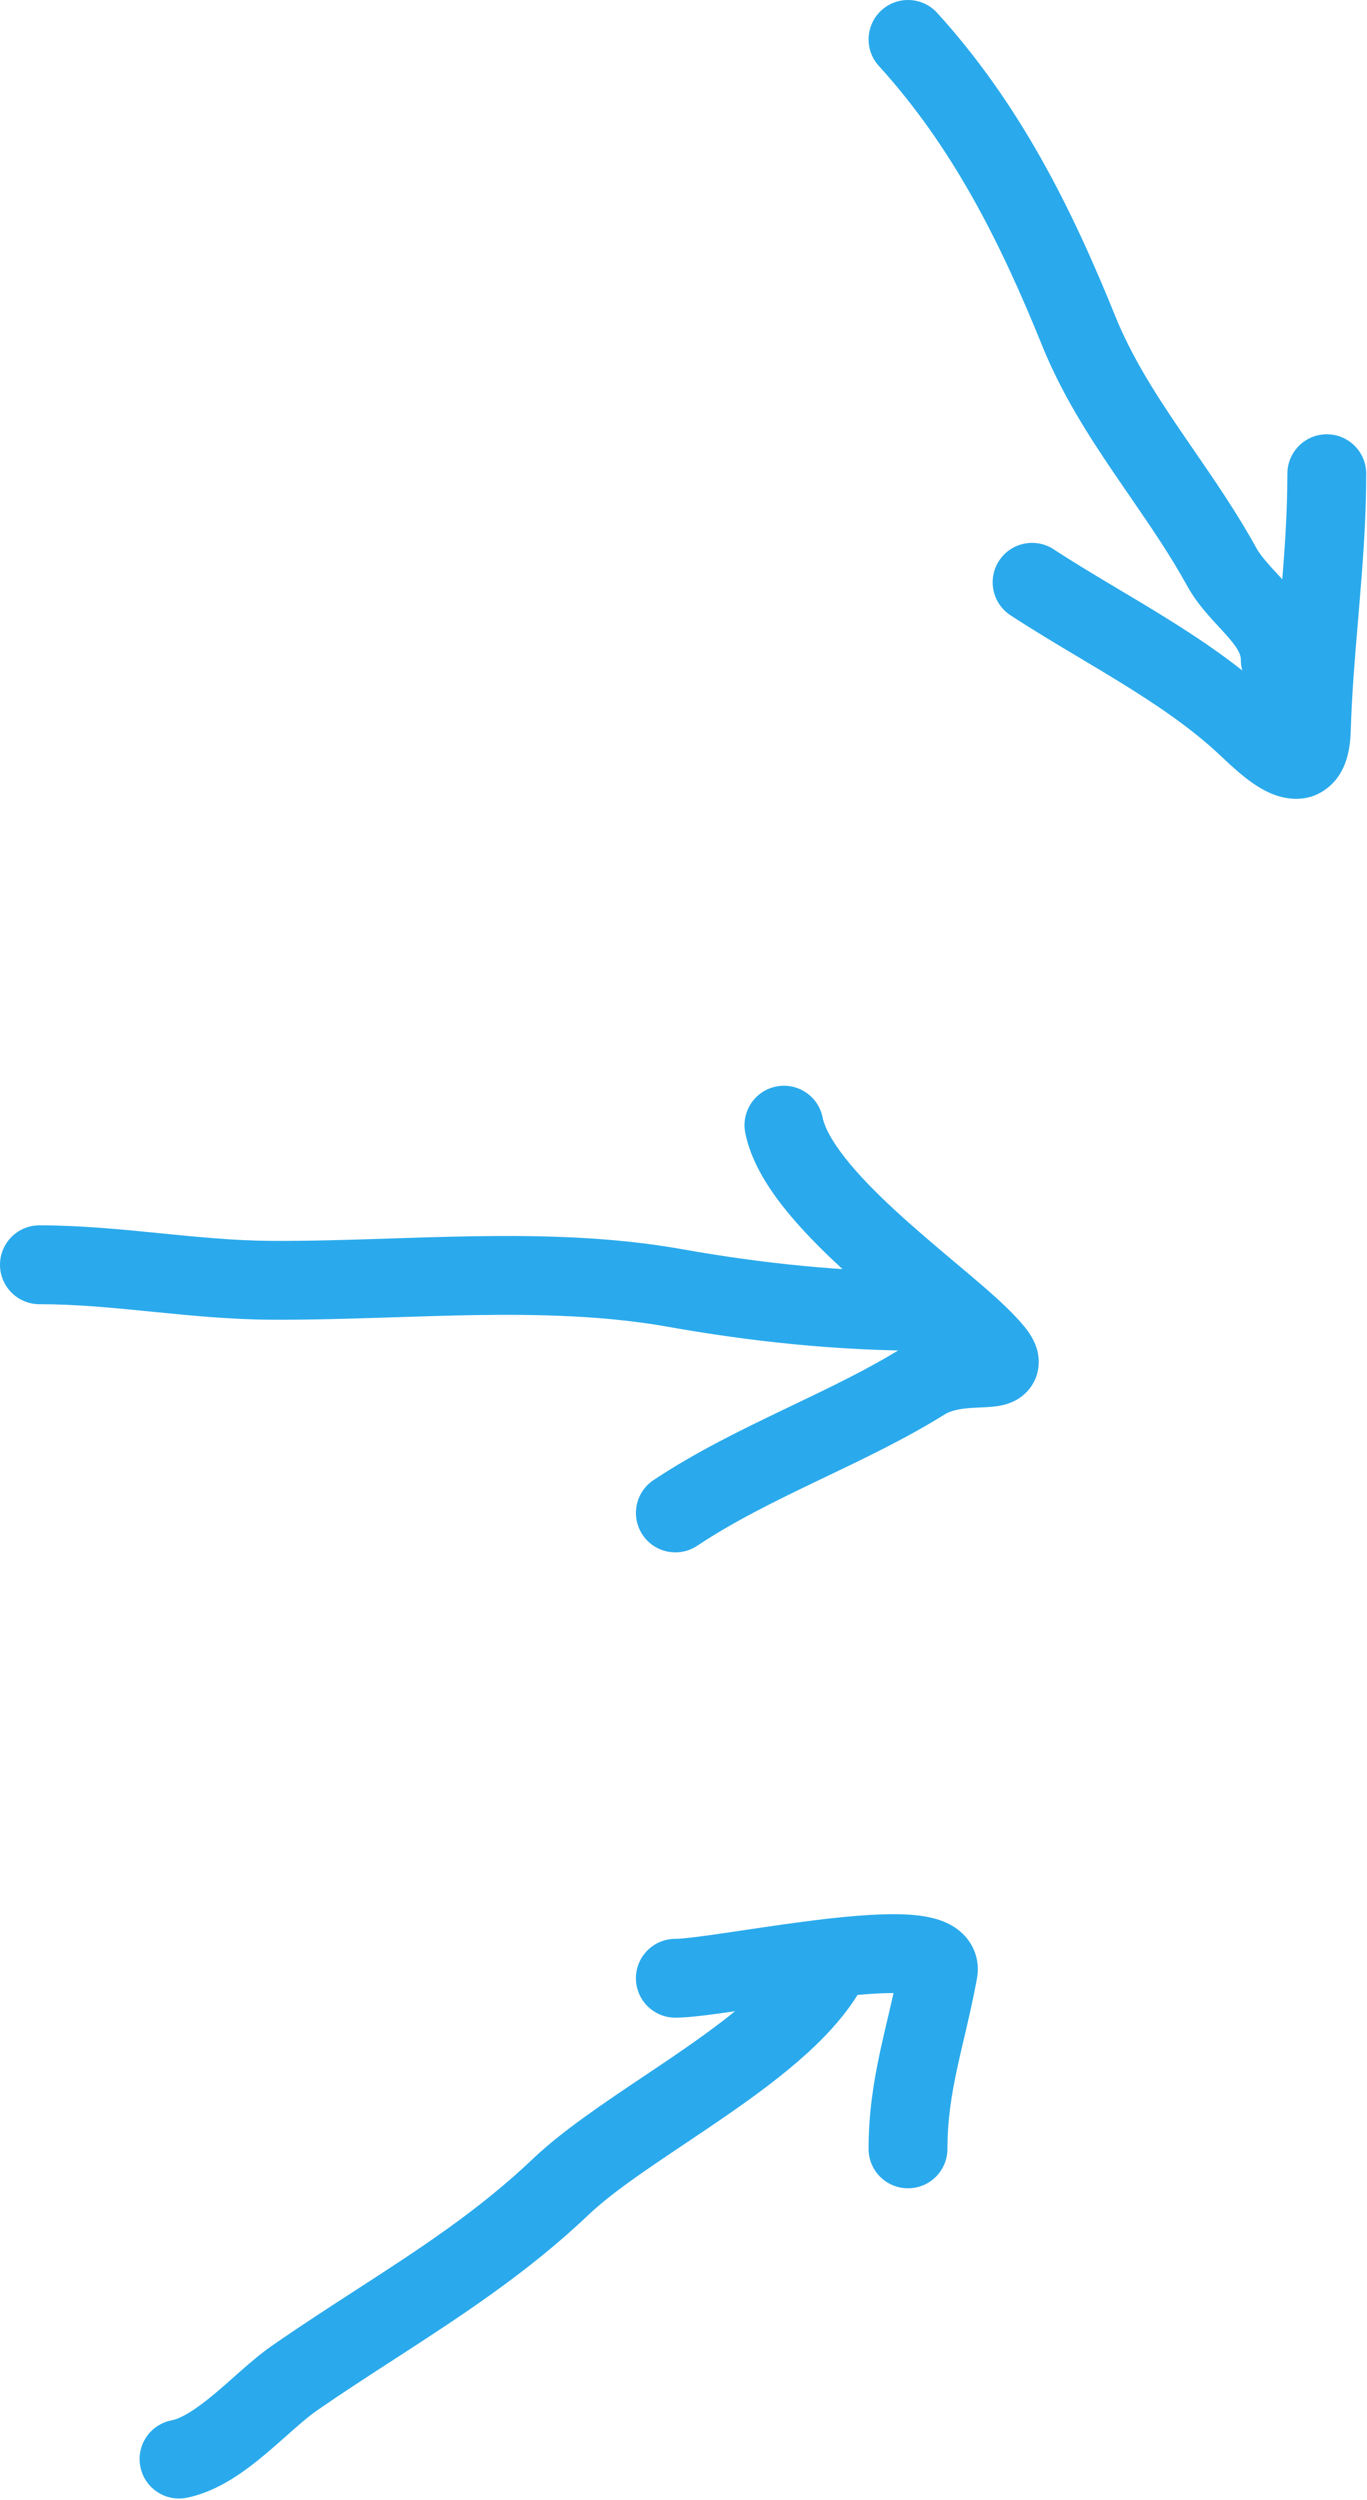
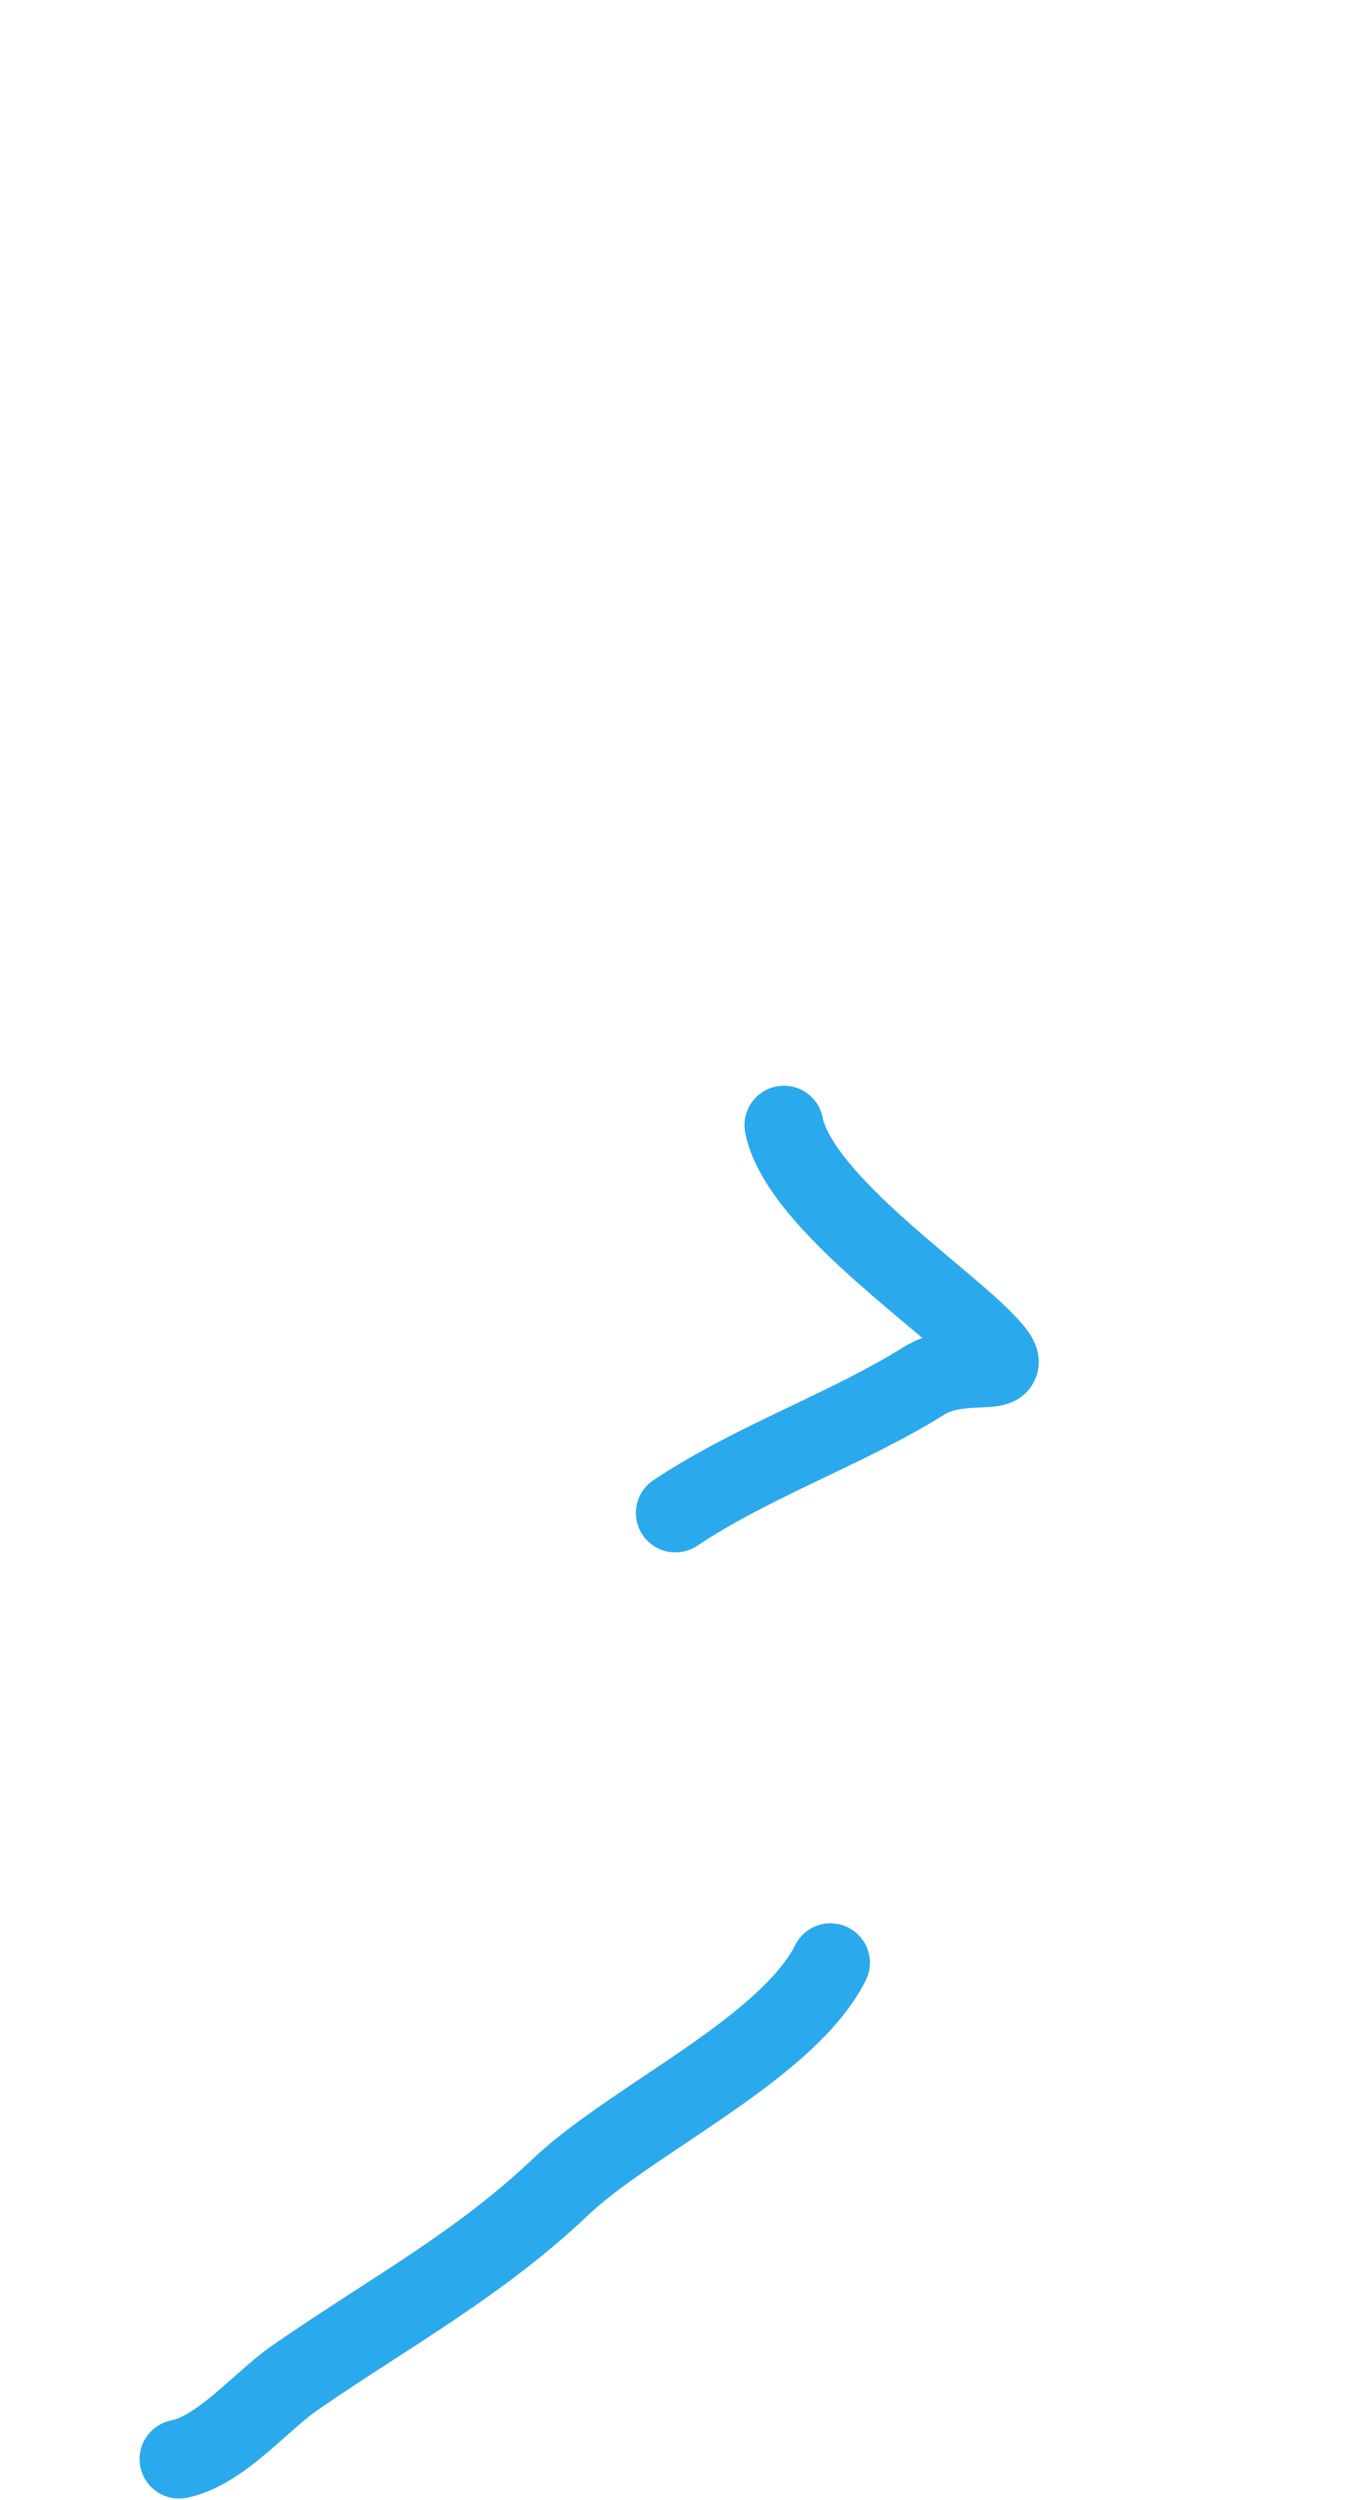
<svg xmlns="http://www.w3.org/2000/svg" viewBox="0 0 66.663 121.911" fill="none">
  <path fill-rule="evenodd" clip-rule="evenodd" d="M41.358 93.994C42.308 94.469 42.693 95.624 42.218 96.574C41.544 97.921 40.482 99.11 39.335 100.151C38.178 101.202 36.839 102.188 35.519 103.103C34.763 103.627 34.027 104.121 33.324 104.592C31.451 105.848 29.813 106.947 28.671 108.033C25.698 110.861 22.393 113.001 19.182 115.081C17.917 115.9 16.667 116.71 15.457 117.548C15.146 117.764 14.787 118.064 14.344 118.452C14.229 118.553 14.106 118.662 13.979 118.775C13.648 119.068 13.284 119.391 12.925 119.691C11.967 120.493 10.64 121.497 9.107 121.804C8.066 122.012 7.053 121.337 6.845 120.295C6.636 119.254 7.312 118.241 8.353 118.033C8.842 117.935 9.513 117.531 10.457 116.741C10.772 116.478 11.07 116.214 11.383 115.936C11.521 115.814 11.662 115.689 11.808 115.561C12.259 115.165 12.76 114.739 13.266 114.388C14.692 113.399 16.065 112.51 17.393 111.651C20.478 109.654 23.321 107.814 26.02 105.246C27.42 103.915 29.48 102.534 31.449 101.215C32.094 100.783 32.729 100.358 33.328 99.942C34.605 99.057 35.78 98.185 36.75 97.304C37.73 96.414 38.406 95.599 38.778 94.854C39.253 93.904 40.408 93.519 41.358 93.994Z" fill="#2AAAEC" />
-   <path fill-rule="evenodd" clip-rule="evenodd" d="M36.227 98.021C34.961 98.208 33.678 98.393 32.934 98.393C31.872 98.393 31.011 97.532 31.011 96.47C31.011 95.408 31.872 94.548 32.934 94.548C33.322 94.548 34.255 94.425 35.665 94.217C35.862 94.188 36.065 94.157 36.273 94.126C37.462 93.949 38.817 93.748 40.111 93.595C41.603 93.42 43.16 93.29 44.36 93.371C44.923 93.41 45.652 93.505 46.279 93.826C46.614 93.997 47.04 94.293 47.343 94.796C47.67 95.339 47.741 95.937 47.643 96.478C47.457 97.501 47.219 98.516 47.002 99.441C46.887 99.933 46.777 100.399 46.685 100.829C46.402 102.141 46.203 103.385 46.203 104.79C46.203 105.853 45.342 106.713 44.28 106.713C43.218 106.713 42.357 105.853 42.357 104.79C42.357 103.004 42.613 101.465 42.925 100.018C43.049 99.445 43.173 98.919 43.294 98.404C43.39 97.999 43.483 97.601 43.574 97.192C42.79 97.191 41.75 97.275 40.561 97.415C39.331 97.56 38.042 97.751 36.851 97.929C36.64 97.96 36.432 97.991 36.227 98.021Z" fill="#2AAAEC" />
-   <path fill-rule="evenodd" clip-rule="evenodd" d="M0 61.677C0 60.615 0.861 59.754 1.923 59.754C3.92 59.754 5.878 59.948 7.734 60.133L7.776 60.137C9.646 60.323 11.415 60.499 13.197 60.511C15.123 60.523 17.025 60.461 18.983 60.397C20.306 60.354 21.654 60.31 23.052 60.287C26.422 60.233 29.891 60.315 33.273 60.919C37.154 61.612 41.132 62.023 45.037 62.023C46.099 62.023 46.96 62.884 46.96 63.946C46.96 65.008 46.099 65.869 45.037 65.869C40.868 65.869 36.66 65.43 32.597 64.705C29.581 64.166 26.404 64.08 23.113 64.132C21.862 64.153 20.562 64.194 19.249 64.237C17.209 64.302 15.139 64.369 13.172 64.356C11.21 64.344 9.289 64.152 7.472 63.972C7.432 63.968 7.393 63.964 7.353 63.96C5.472 63.772 3.699 63.6 1.923 63.6C0.861 63.6 0 62.739 0 61.677Z" fill="#2AAAEC" />
  <path fill-rule="evenodd" clip-rule="evenodd" d="M37.852 52.984C38.893 52.776 39.907 53.451 40.115 54.493C40.203 54.932 40.521 55.581 41.187 56.434C41.831 57.259 42.686 58.132 43.646 59.019C44.602 59.902 45.616 60.756 46.568 61.558L46.637 61.616C47.54 62.375 48.423 63.118 49.067 63.745C49.417 64.085 49.721 64.403 49.956 64.694C50.137 64.918 50.499 65.387 50.616 66.001C50.688 66.375 50.683 66.878 50.423 67.383C50.171 67.873 49.789 68.151 49.509 68.298C49.044 68.543 48.552 68.586 48.37 68.602L48.362 68.603C48.18 68.619 47.958 68.629 47.779 68.636C47.728 68.639 47.68 68.641 47.638 68.643C47.41 68.654 47.201 68.668 46.997 68.694C46.581 68.747 46.278 68.842 46.056 68.981C44.222 70.127 42.205 71.093 40.284 72.012C40.137 72.083 39.99 72.153 39.843 72.223C37.75 73.227 35.772 74.199 34.001 75.379C33.118 75.968 31.924 75.73 31.335 74.846C30.746 73.962 30.984 72.769 31.868 72.179C33.894 70.829 36.104 69.751 38.181 68.755C38.313 68.691 38.445 68.628 38.576 68.566C40.545 67.623 42.375 66.746 44.018 65.72C44.336 65.52 44.66 65.367 44.977 65.247C44.703 65.014 44.407 64.766 44.092 64.5C43.149 63.706 42.068 62.797 41.037 61.844C40.009 60.895 38.983 59.861 38.155 58.8C37.349 57.767 36.605 56.553 36.344 55.247C36.136 54.206 36.811 53.193 37.852 52.984Z" fill="#2AAAEC" />
-   <path fill-rule="evenodd" clip-rule="evenodd" d="M42.987 0.5C43.773 -0.214 44.989 -0.156 45.703 0.629C49.725 5.054 52.255 10.139 54.383 15.406C55.162 17.333 56.263 19.081 57.506 20.912C57.738 21.254 57.977 21.601 58.22 21.954C59.244 23.443 60.334 25.027 61.261 26.713C61.386 26.941 61.572 27.188 61.845 27.498C61.977 27.65 62.116 27.8 62.274 27.971L62.286 27.984C62.443 28.154 62.619 28.345 62.791 28.543C63.462 29.314 64.356 30.498 64.356 32.178C64.356 33.24 63.495 34.101 62.433 34.101C61.371 34.101 60.511 33.24 60.511 32.178C60.511 31.954 60.424 31.681 59.889 31.066C59.76 30.918 59.621 30.767 59.46 30.593L59.437 30.568C59.288 30.406 59.12 30.224 58.955 30.036C58.608 29.641 58.213 29.152 57.891 28.567C57.065 27.065 56.112 25.678 55.098 24.202C54.843 23.832 54.585 23.456 54.324 23.072C53.054 21.201 51.757 19.173 50.818 16.846C48.756 11.744 46.431 7.147 42.858 3.216C42.143 2.431 42.201 1.214 42.987 0.5Z" fill="#2AAAEC" />
-   <path fill-rule="evenodd" clip-rule="evenodd" d="M64.703 21.178C65.764 21.178 66.625 22.039 66.625 23.101C66.625 25.293 66.461 27.444 66.287 29.524C66.268 29.748 66.249 29.971 66.231 30.193C66.074 32.056 65.922 33.86 65.868 35.68C65.845 36.457 65.698 37.632 64.781 38.388C63.684 39.292 62.447 38.902 61.924 38.669C61.337 38.408 60.808 37.997 60.436 37.682C60.115 37.411 59.801 37.116 59.573 36.902C59.525 36.857 59.48 36.815 59.44 36.777C58.083 35.51 56.46 34.405 54.688 33.31C54.054 32.918 53.378 32.514 52.69 32.104C51.538 31.417 50.354 30.71 49.277 30.004C48.389 29.422 48.141 28.231 48.723 27.342C49.305 26.454 50.497 26.206 51.385 26.788C52.414 27.462 53.452 28.08 54.537 28.727C55.238 29.145 55.959 29.574 56.71 30.038C58.546 31.173 60.426 32.437 62.065 33.966C62.074 33.974 62.083 33.983 62.092 33.991C62.168 32.596 62.285 31.218 62.398 29.872C62.417 29.649 62.436 29.426 62.454 29.204C62.628 27.126 62.78 25.117 62.78 23.101C62.78 22.039 63.64 21.178 64.703 21.178ZM63.488 35.156C63.488 35.155 63.487 35.155 63.487 35.155C63.494 35.158 63.495 35.159 63.488 35.156Z" fill="#2AAAEC" />
</svg>